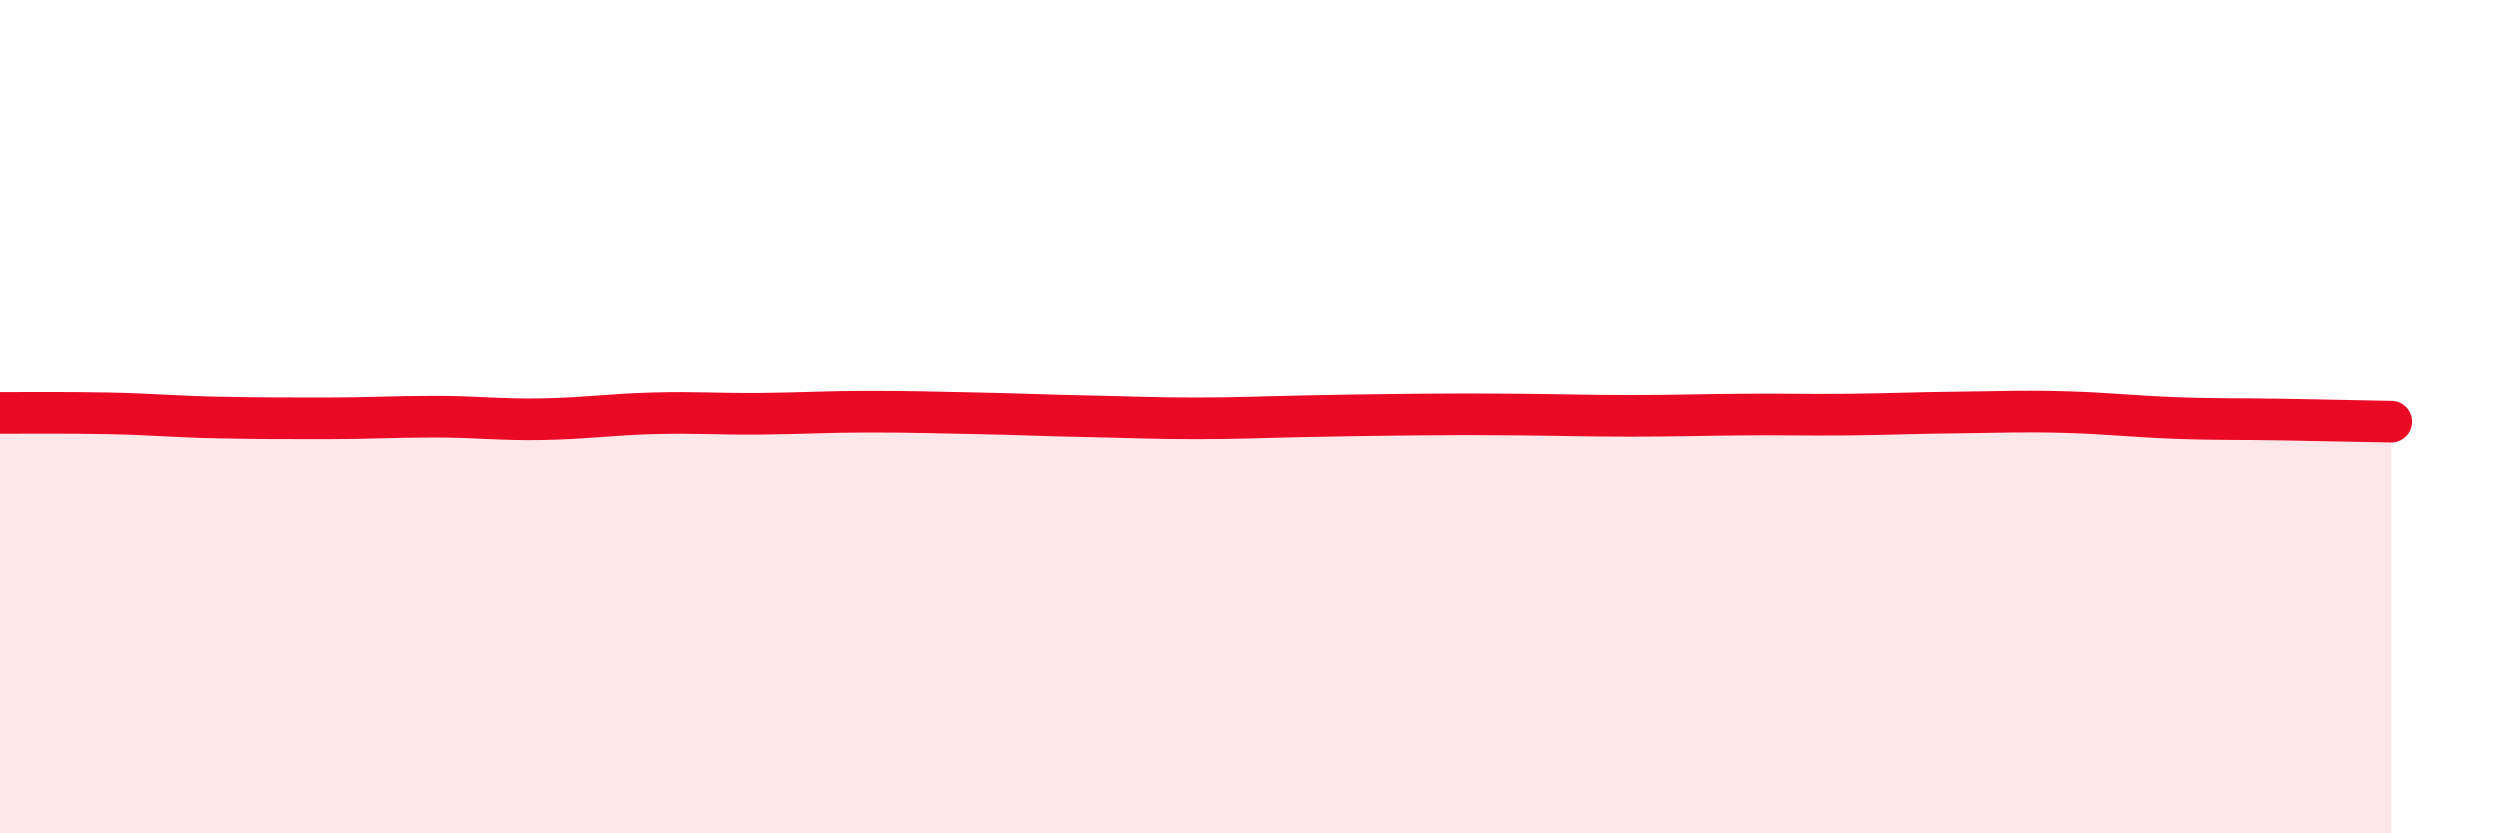
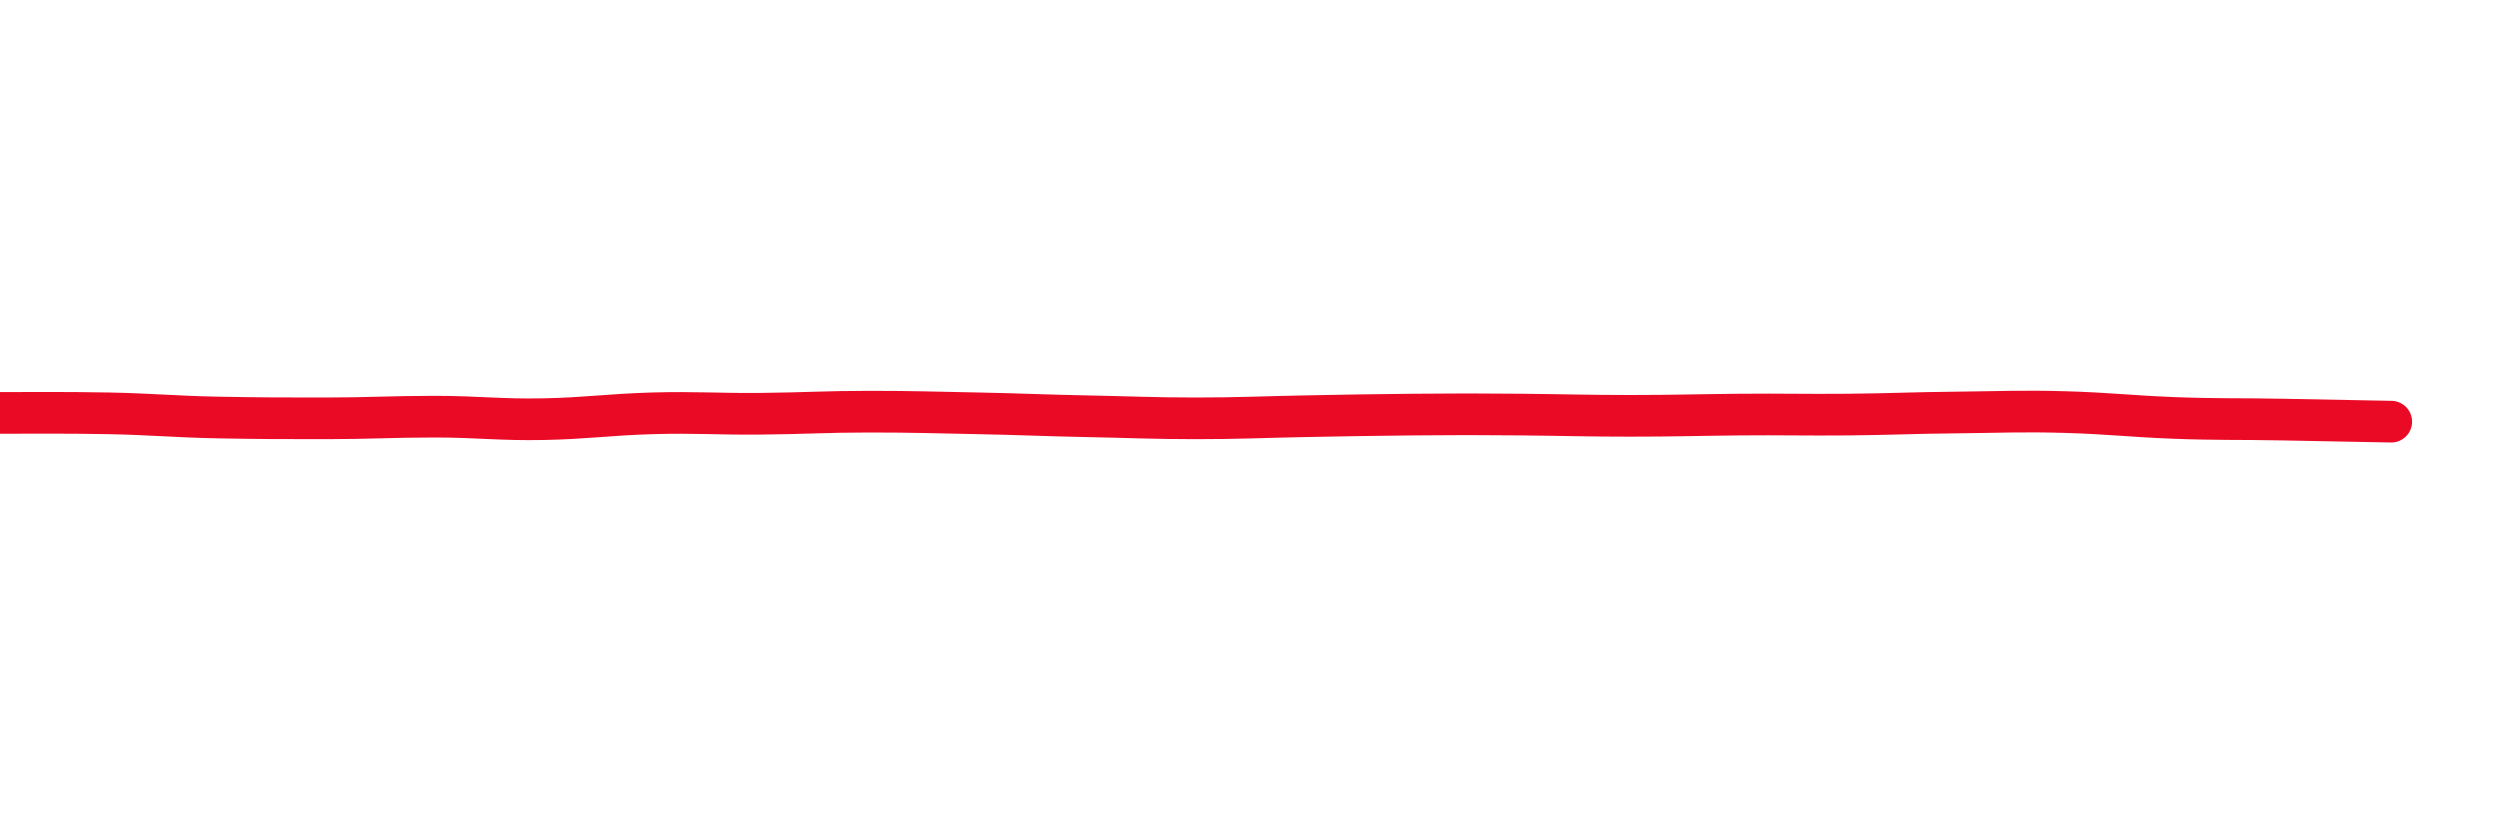
<svg xmlns="http://www.w3.org/2000/svg" width="60" height="20" viewBox="0 0 60 20">
-   <path d="M 0,9.91 C 0.52,9.91 1.57,9.9 2.61,9.92 C 3.65,9.94 4.18,10 5.22,10.02 C 6.26,10.04 6.79,10.04 7.83,10.04 C 8.87,10.04 9.39,10 10.43,10 C 11.47,10 12,10.08 13.04,10.06 C 14.08,10.04 14.61,9.95 15.65,9.92 C 16.69,9.89 17.22,9.94 18.26,9.93 C 19.3,9.92 19.83,9.88 20.87,9.88 C 21.91,9.88 22.44,9.9 23.48,9.92 C 24.52,9.94 25.05,9.97 26.09,9.99 C 27.13,10.01 27.66,10.04 28.7,10.04 C 29.74,10.04 30.26,10.01 31.3,9.99 C 32.34,9.97 32.87,9.96 33.91,9.95 C 34.95,9.94 35.48,9.94 36.52,9.95 C 37.56,9.96 38.09,9.98 39.13,9.98 C 40.17,9.98 40.7,9.96 41.74,9.95 C 42.78,9.94 43.31,9.96 44.35,9.95 C 45.39,9.94 45.92,9.91 46.96,9.9 C 48,9.89 48.53,9.86 49.57,9.89 C 50.61,9.92 51.13,9.99 52.17,10.03 C 53.21,10.07 53.74,10.05 54.78,10.07 C 55.82,10.09 56.87,10.11 57.39,10.12L57.39 20L0 20Z" fill="#EB0A25" opacity="0.1" stroke-linecap="round" stroke-linejoin="round" />
  <path d="M 0,9.91 C 0.52,9.91 1.57,9.9 2.61,9.92 C 3.65,9.94 4.18,10 5.22,10.02 C 6.26,10.04 6.79,10.04 7.83,10.04 C 8.87,10.04 9.39,10 10.43,10 C 11.47,10 12,10.08 13.04,10.06 C 14.08,10.04 14.61,9.95 15.65,9.92 C 16.69,9.89 17.22,9.94 18.26,9.93 C 19.3,9.92 19.83,9.88 20.87,9.88 C 21.91,9.88 22.44,9.9 23.48,9.92 C 24.52,9.94 25.05,9.97 26.09,9.99 C 27.13,10.01 27.66,10.04 28.7,10.04 C 29.74,10.04 30.26,10.01 31.3,9.99 C 32.34,9.97 32.87,9.96 33.91,9.95 C 34.95,9.94 35.48,9.94 36.52,9.95 C 37.56,9.96 38.09,9.98 39.13,9.98 C 40.17,9.98 40.7,9.96 41.74,9.95 C 42.78,9.94 43.31,9.96 44.35,9.95 C 45.39,9.94 45.92,9.91 46.96,9.9 C 48,9.89 48.53,9.86 49.57,9.89 C 50.61,9.92 51.13,9.99 52.17,10.03 C 53.21,10.07 53.74,10.05 54.78,10.07 C 55.82,10.09 56.87,10.11 57.39,10.12" stroke="#EB0A25" stroke-width="1" fill="none" stroke-linecap="round" stroke-linejoin="round" />
</svg>